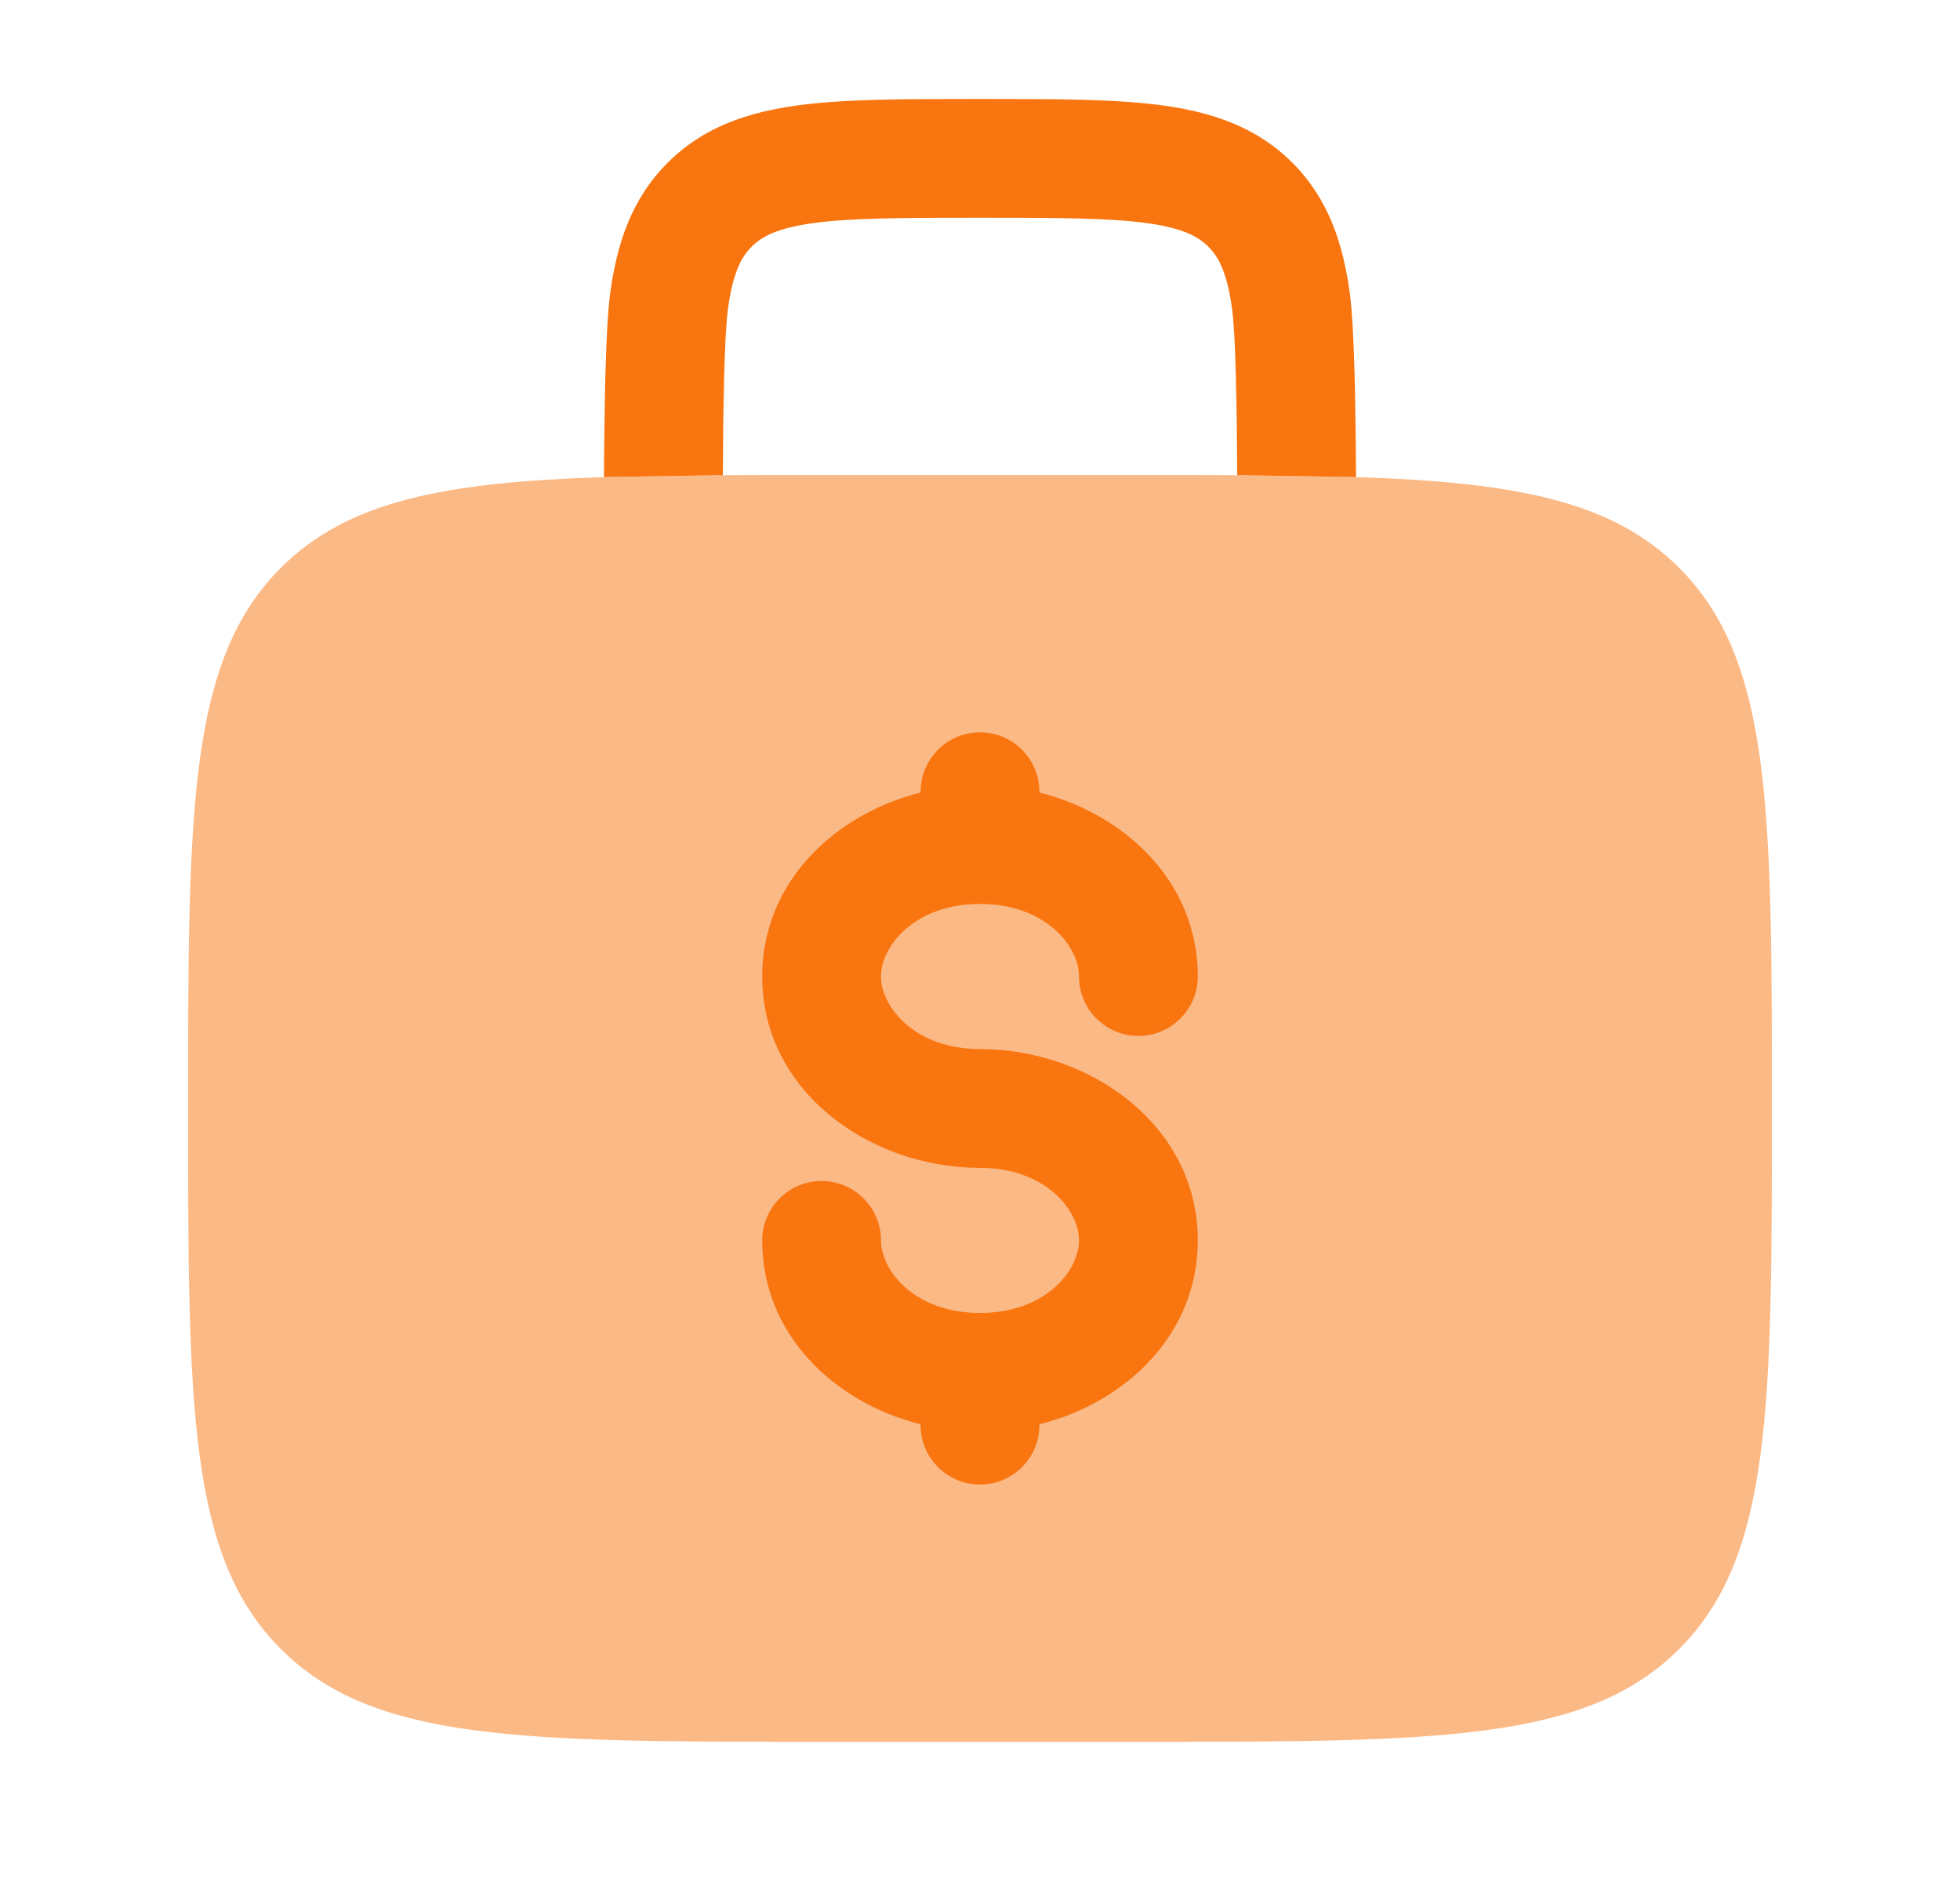
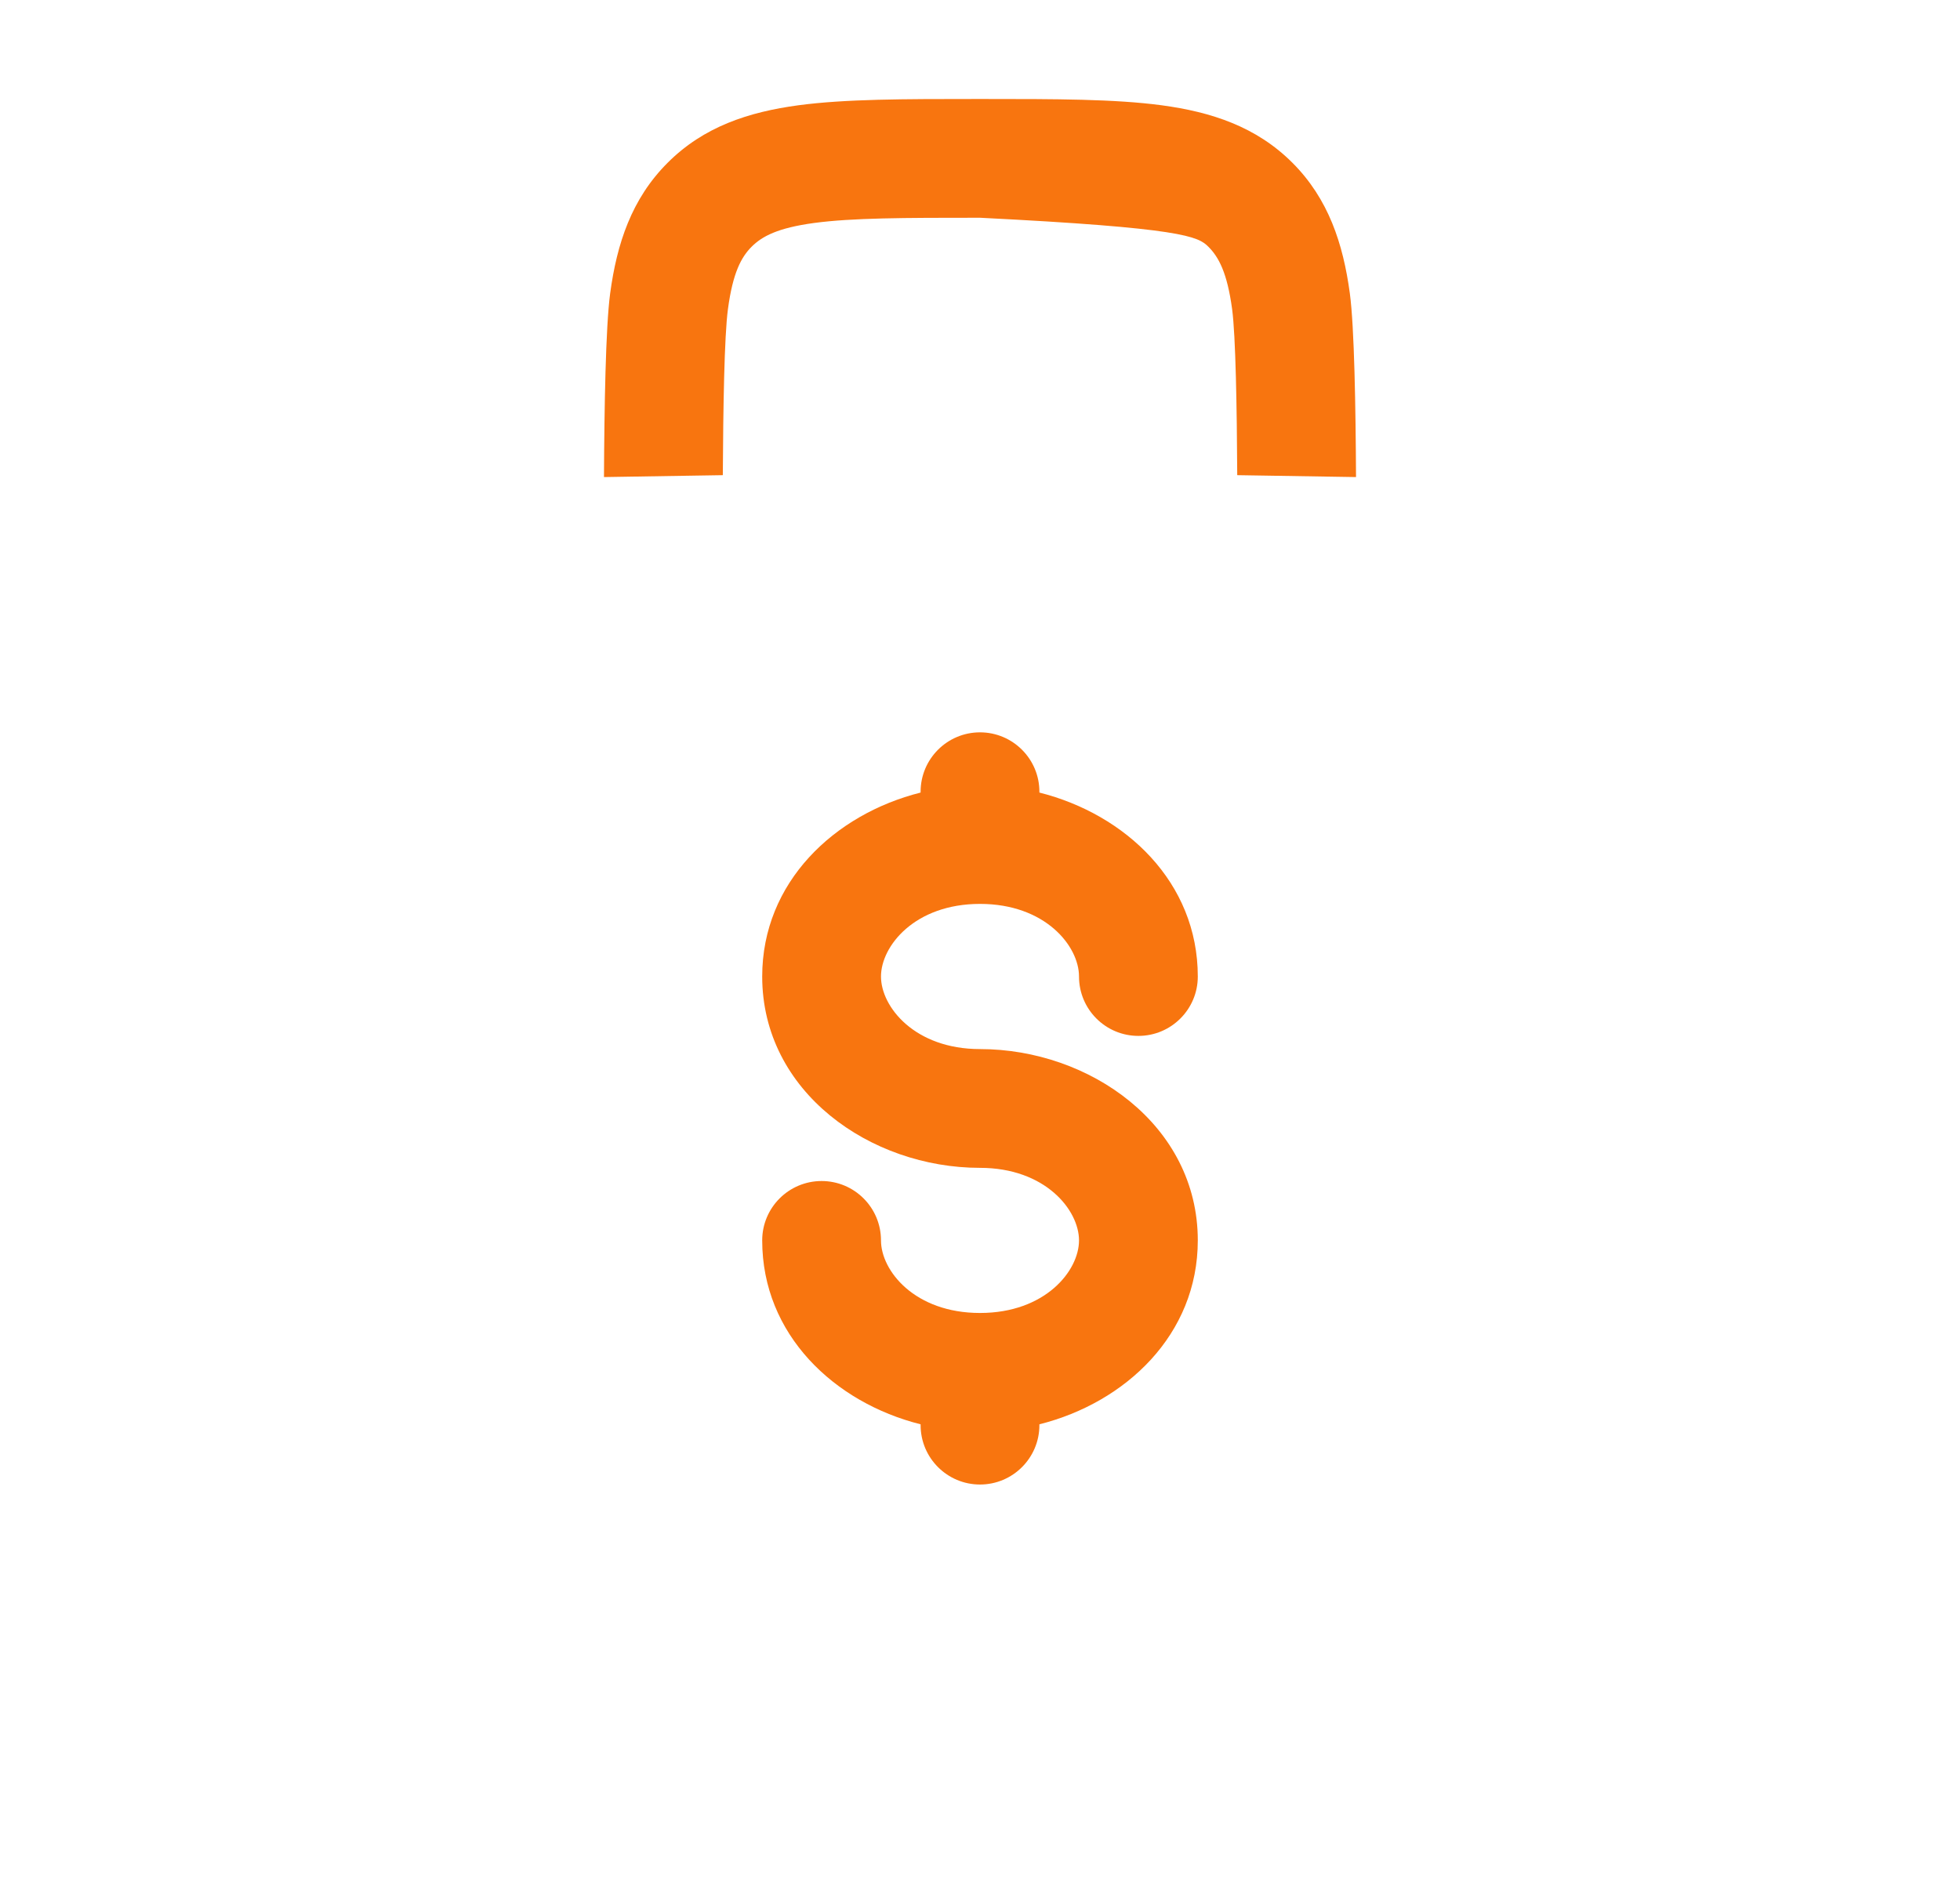
<svg xmlns="http://www.w3.org/2000/svg" width="33" height="32" viewBox="0 0 33 32" fill="none">
-   <path opacity="0.5" d="M4.729 9.562C5.854 8.437 7.473 8.122 10.169 8.034L12.169 8.002C12.691 8 13.245 8 13.833 8H19.167C19.755 8 20.309 8 20.831 8.002L22.831 8.034C25.527 8.122 27.146 8.437 28.271 9.562C29.833 11.124 29.833 13.638 29.833 18.667C29.833 23.695 29.833 26.209 28.271 27.771C26.709 29.333 24.195 29.333 19.167 29.333H19.167H13.833H13.833C8.805 29.333 6.291 29.333 4.729 27.771C3.167 26.209 3.167 23.695 3.167 18.667C3.167 13.638 3.167 11.124 4.729 9.562Z" fill="#F8750F" />
  <path d="M17.5 13.333C17.5 12.781 17.052 12.333 16.5 12.333C15.948 12.333 15.5 12.781 15.5 13.333V13.347C14.048 13.713 12.833 14.857 12.833 16.445C12.833 18.387 14.653 19.667 16.5 19.667C17.599 19.667 18.167 20.377 18.167 20.889C18.167 21.401 17.599 22.111 16.5 22.111C15.401 22.111 14.833 21.401 14.833 20.889C14.833 20.337 14.386 19.889 13.833 19.889C13.281 19.889 12.833 20.337 12.833 20.889C12.833 22.476 14.048 23.621 15.5 23.986V24C15.5 24.552 15.948 25 16.5 25C17.052 25 17.5 24.552 17.5 24V23.986C18.952 23.621 20.167 22.476 20.167 20.889C20.167 18.946 18.347 17.667 16.5 17.667C15.401 17.667 14.833 16.956 14.833 16.445C14.833 15.932 15.401 15.222 16.5 15.222C17.599 15.222 18.167 15.932 18.167 16.445C18.167 16.997 18.614 17.445 19.167 17.445C19.719 17.445 20.167 16.997 20.167 16.445C20.167 14.857 18.952 13.713 17.5 13.347V13.333Z" fill="#F8750F" />
-   <path d="M16.57 1.667H16.431C15.233 1.667 14.234 1.667 13.441 1.773C12.604 1.886 11.848 2.133 11.241 2.741C10.633 3.348 10.386 4.104 10.273 4.941C10.197 5.509 10.175 6.869 10.169 8.034L12.17 8.002C12.176 6.874 12.195 5.659 12.256 5.207C12.338 4.592 12.481 4.329 12.655 4.155C12.829 3.981 13.092 3.838 13.707 3.755C14.351 3.669 15.215 3.667 16.5 3.667C17.785 3.667 18.649 3.669 19.293 3.755C19.908 3.838 20.172 3.981 20.345 4.155C20.519 4.329 20.662 4.592 20.745 5.207C20.805 5.659 20.825 6.874 20.831 8.002L22.831 8.034C22.825 6.869 22.803 5.509 22.727 4.941C22.614 4.104 22.367 3.348 21.76 2.741C21.152 2.133 20.397 1.886 19.559 1.773C18.767 1.667 17.767 1.667 16.57 1.667Z" fill="#F8750F" />
+   <path d="M16.57 1.667H16.431C15.233 1.667 14.234 1.667 13.441 1.773C12.604 1.886 11.848 2.133 11.241 2.741C10.633 3.348 10.386 4.104 10.273 4.941C10.197 5.509 10.175 6.869 10.169 8.034L12.17 8.002C12.176 6.874 12.195 5.659 12.256 5.207C12.338 4.592 12.481 4.329 12.655 4.155C12.829 3.981 13.092 3.838 13.707 3.755C14.351 3.669 15.215 3.667 16.5 3.667C19.908 3.838 20.172 3.981 20.345 4.155C20.519 4.329 20.662 4.592 20.745 5.207C20.805 5.659 20.825 6.874 20.831 8.002L22.831 8.034C22.825 6.869 22.803 5.509 22.727 4.941C22.614 4.104 22.367 3.348 21.76 2.741C21.152 2.133 20.397 1.886 19.559 1.773C18.767 1.667 17.767 1.667 16.57 1.667Z" fill="#F8750F" />
</svg>